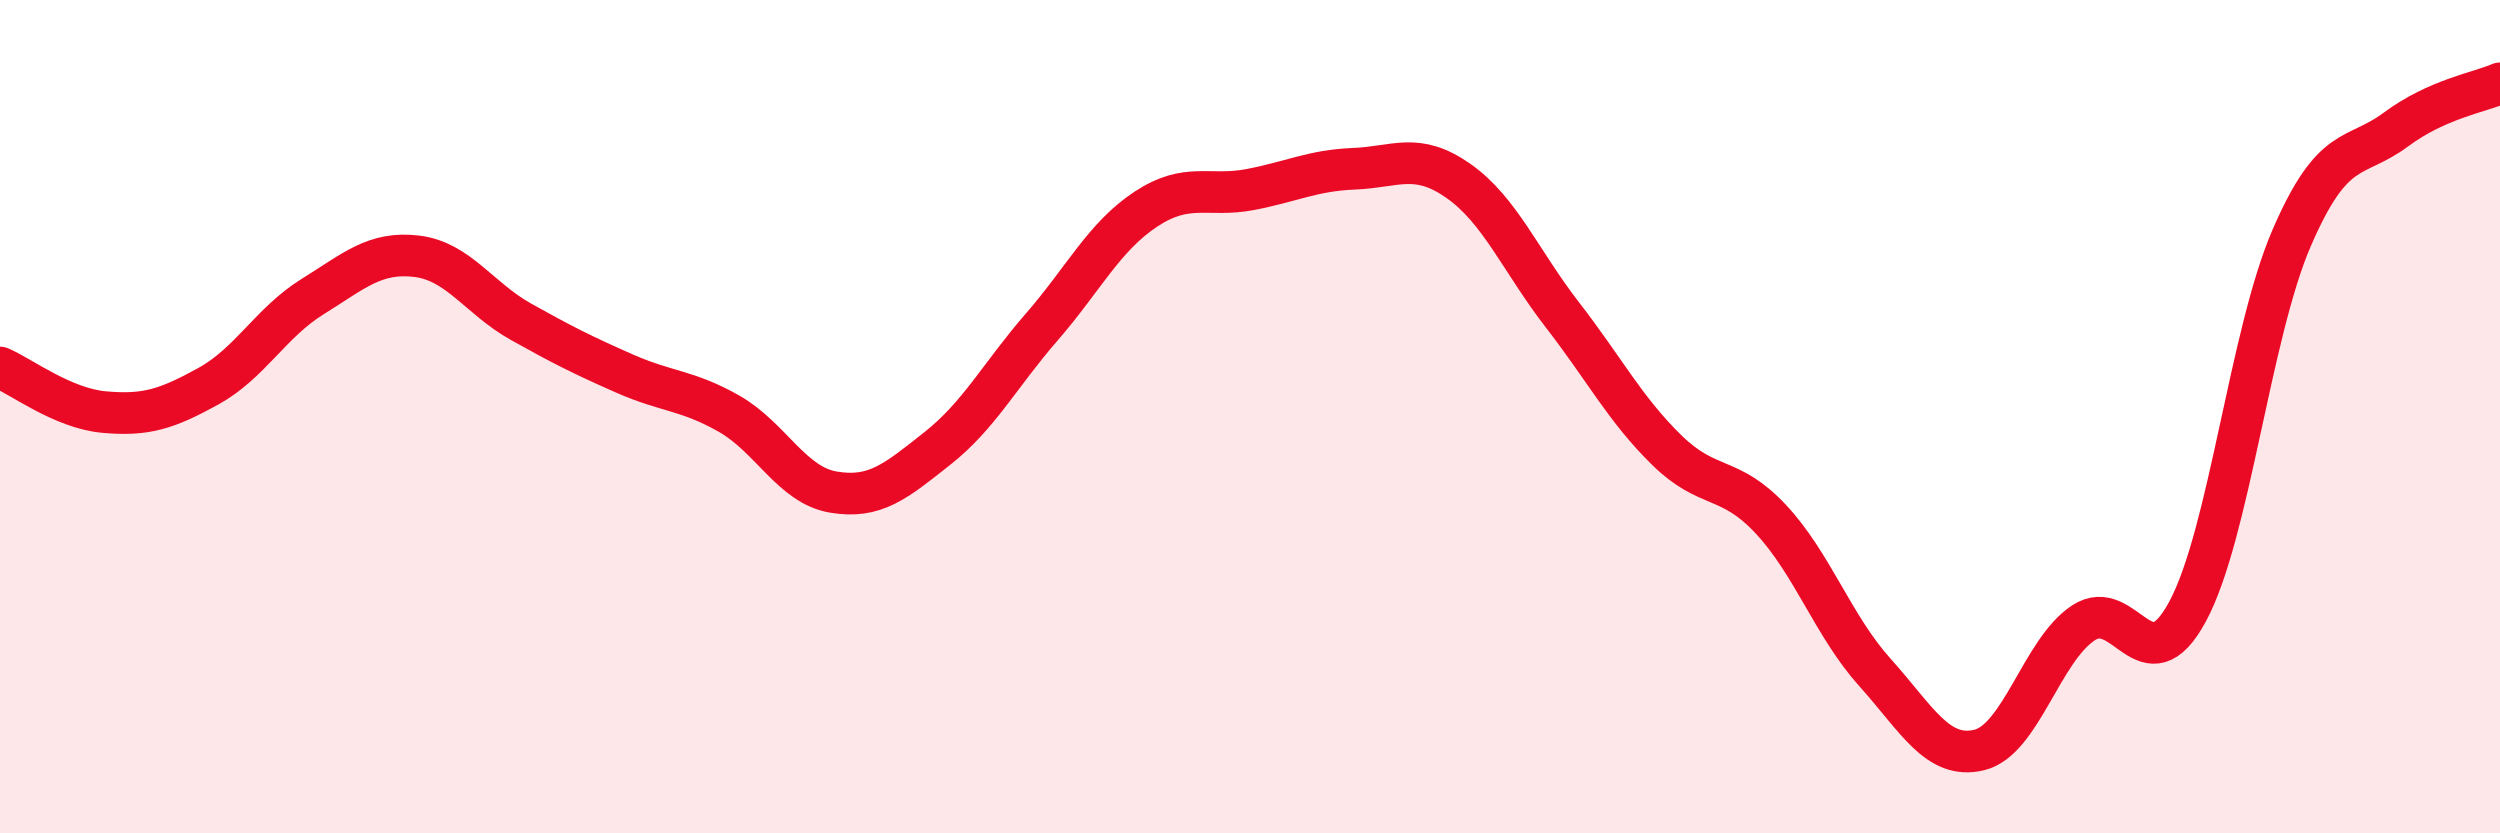
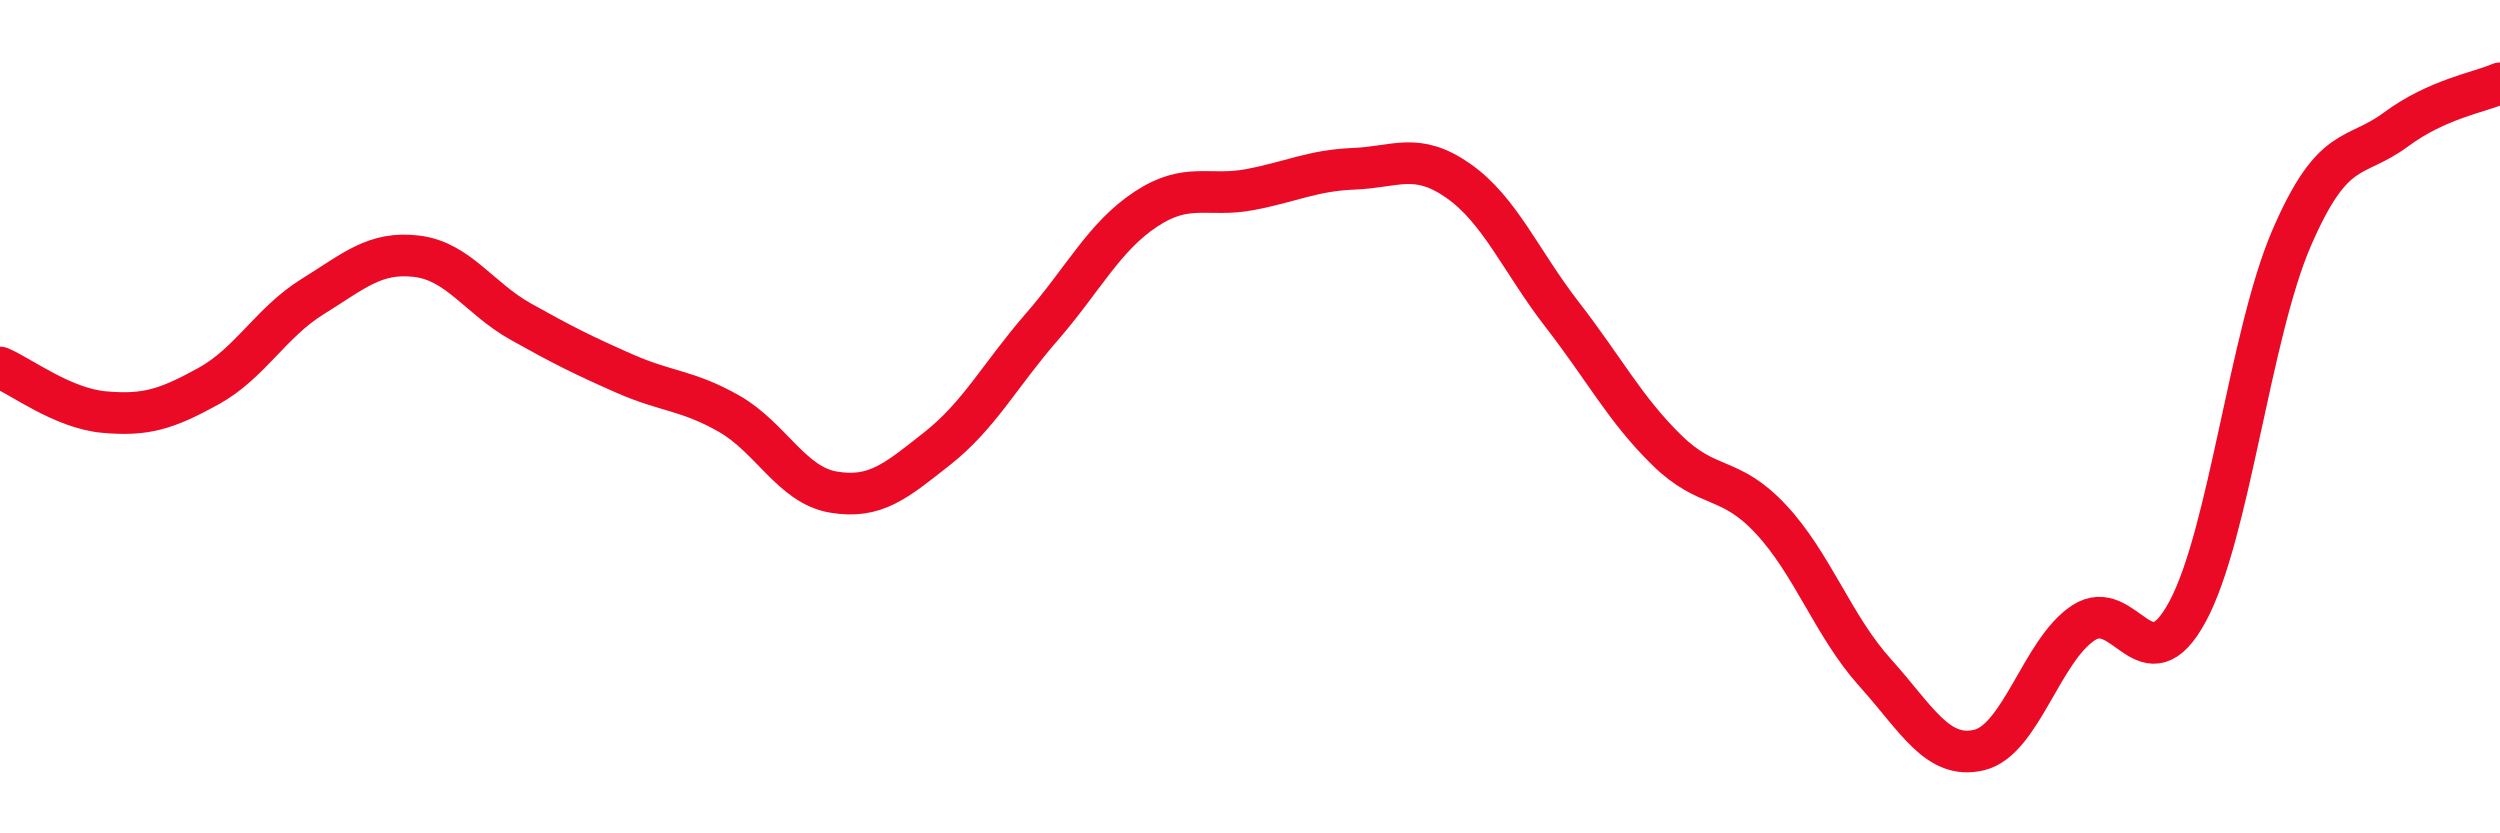
<svg xmlns="http://www.w3.org/2000/svg" width="60" height="20" viewBox="0 0 60 20">
-   <path d="M 0,8.82 C 0.5,9.03 1.5,9.8 2.5,9.89 C 3.5,9.98 4,9.82 5,9.27 C 6,8.72 6.5,7.74 7.5,7.12 C 8.5,6.5 9,6.03 10,6.15 C 11,6.27 11.5,7.16 12.5,7.72 C 13.5,8.28 14,8.53 15,8.97 C 16,9.41 16.5,9.36 17.5,9.93 C 18.5,10.5 19,11.64 20,11.81 C 21,11.98 21.5,11.55 22.5,10.76 C 23.5,9.97 24,9 25,7.85 C 26,6.7 26.5,5.68 27.5,5.02 C 28.5,4.36 29,4.74 30,4.55 C 31,4.36 31.5,4.09 32.5,4.05 C 33.5,4.01 34,3.64 35,4.34 C 36,5.04 36.5,6.27 37.5,7.56 C 38.5,8.85 39,9.82 40,10.8 C 41,11.78 41.5,11.39 42.5,12.46 C 43.5,13.53 44,15.03 45,16.14 C 46,17.25 46.5,18.24 47.5,18 C 48.5,17.76 49,15.61 50,14.95 C 51,14.29 51.5,16.53 52.5,14.68 C 53.5,12.83 54,8.02 55,5.71 C 56,3.4 56.5,3.85 57.5,3.11 C 58.5,2.37 59.5,2.22 60,2L60 20L0 20Z" fill="#EB0A25" opacity="0.1" stroke-linecap="round" stroke-linejoin="round" />
  <path d="M 0,8.82 C 0.5,9.03 1.5,9.8 2.5,9.89 C 3.5,9.98 4,9.82 5,9.27 C 6,8.72 6.5,7.74 7.5,7.12 C 8.5,6.5 9,6.03 10,6.15 C 11,6.27 11.5,7.16 12.5,7.72 C 13.5,8.28 14,8.53 15,8.97 C 16,9.41 16.5,9.36 17.5,9.93 C 18.5,10.5 19,11.64 20,11.81 C 21,11.98 21.5,11.55 22.5,10.76 C 23.5,9.97 24,9 25,7.85 C 26,6.7 26.5,5.68 27.5,5.02 C 28.5,4.36 29,4.74 30,4.55 C 31,4.36 31.5,4.09 32.5,4.05 C 33.5,4.01 34,3.64 35,4.34 C 36,5.04 36.5,6.27 37.5,7.56 C 38.5,8.85 39,9.82 40,10.8 C 41,11.78 41.5,11.39 42.5,12.46 C 43.5,13.53 44,15.03 45,16.14 C 46,17.25 46.5,18.24 47.5,18 C 48.5,17.76 49,15.61 50,14.95 C 51,14.29 51.5,16.53 52.5,14.68 C 53.5,12.83 54,8.02 55,5.71 C 56,3.4 56.5,3.85 57.5,3.11 C 58.5,2.37 59.5,2.22 60,2" stroke="#EB0A25" stroke-width="1" fill="none" stroke-linecap="round" stroke-linejoin="round" />
</svg>